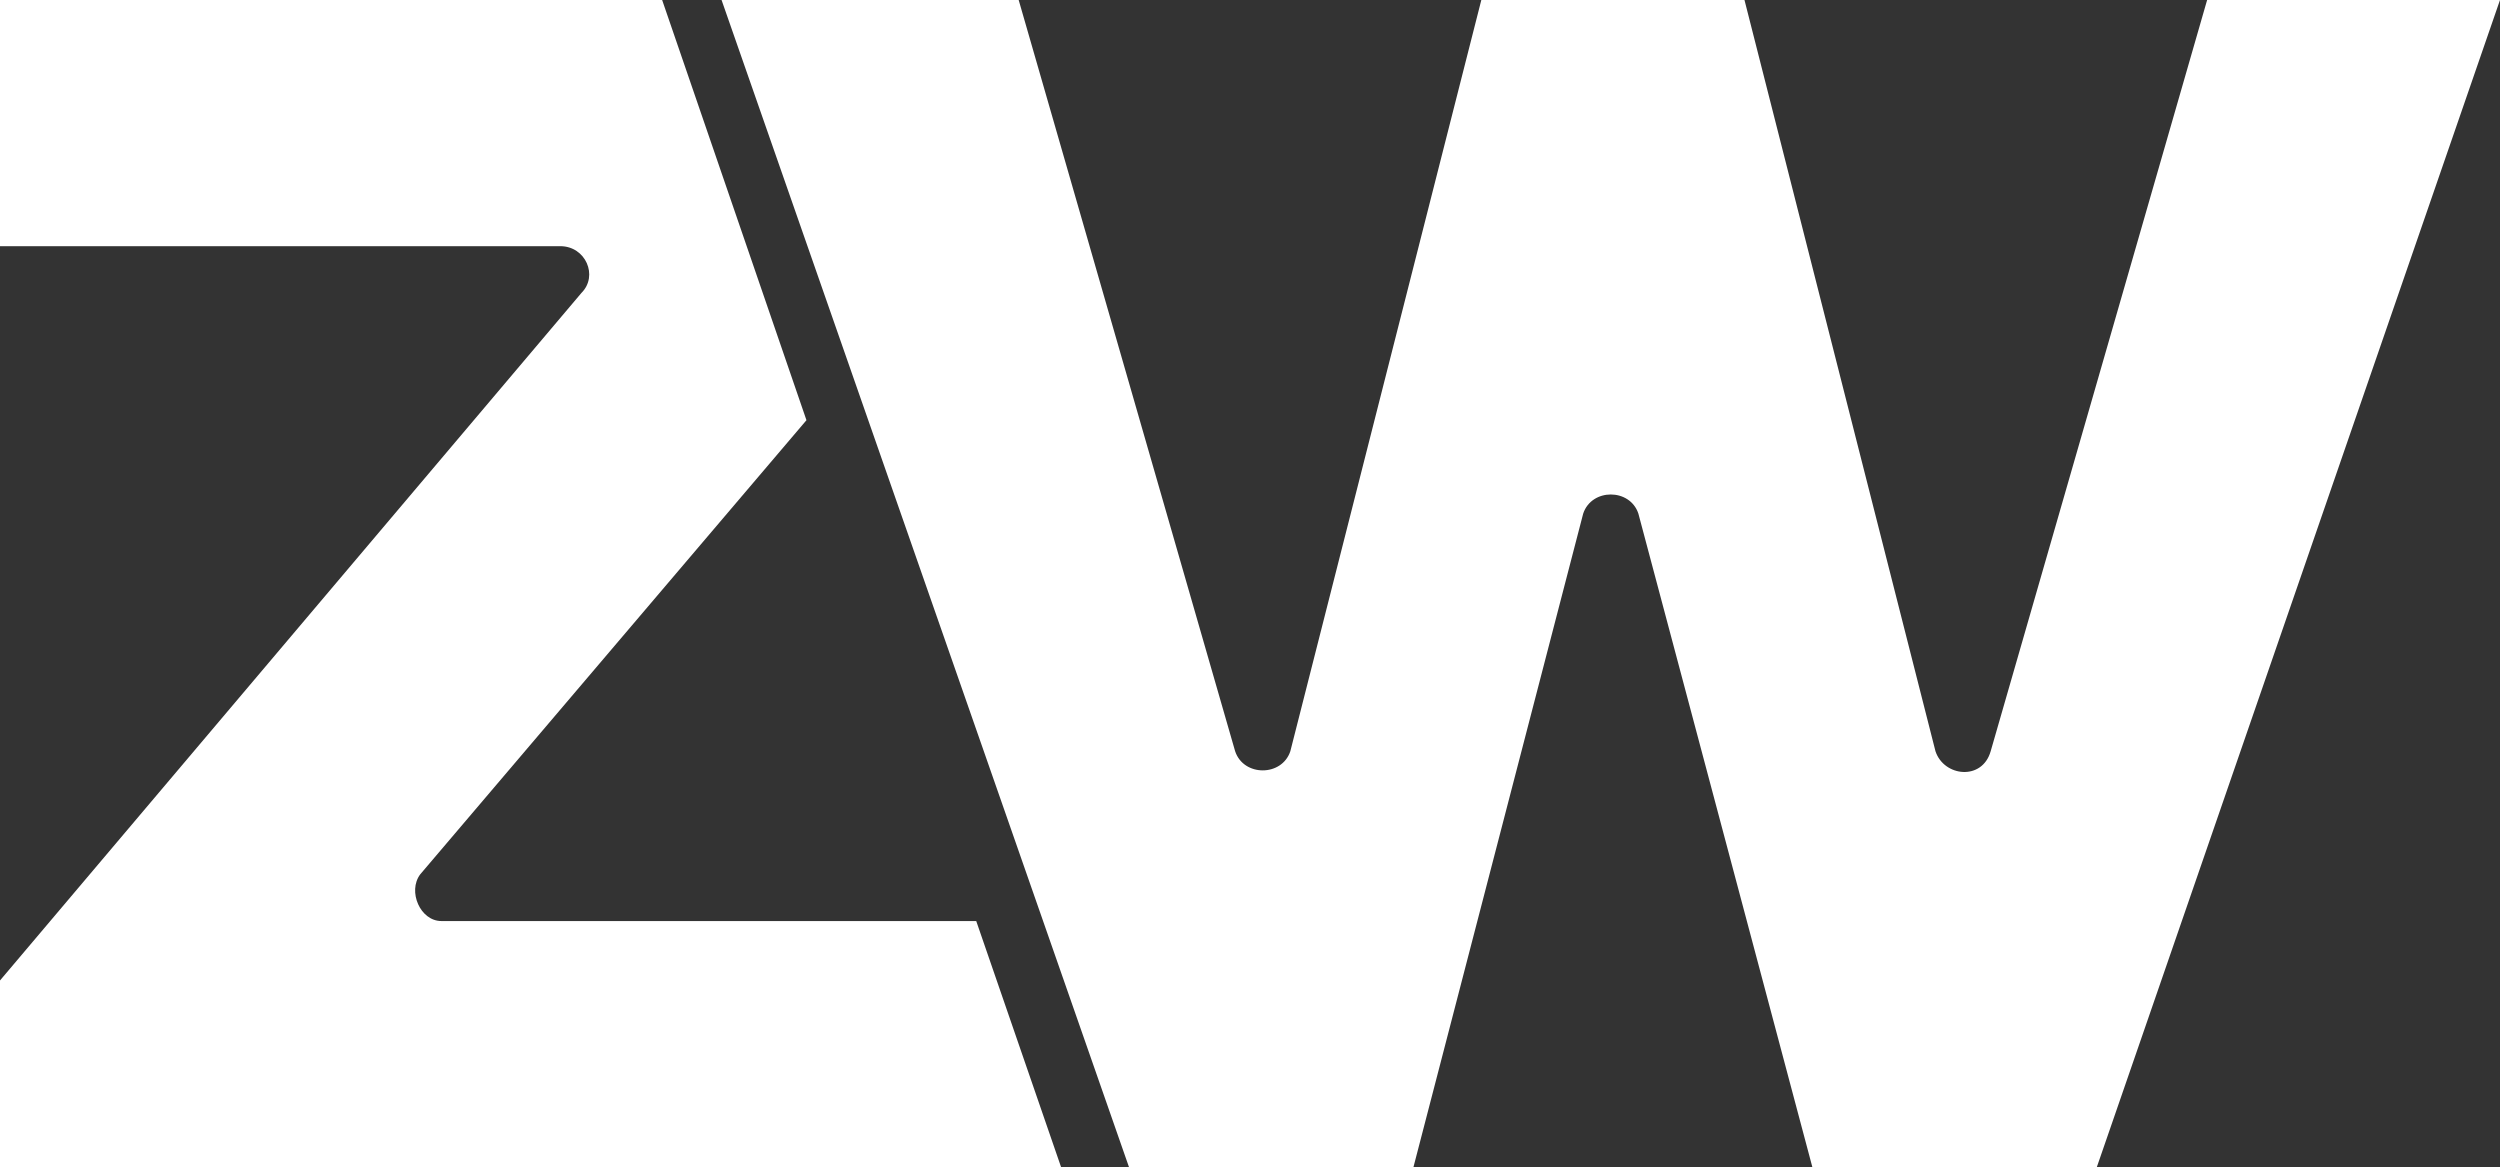
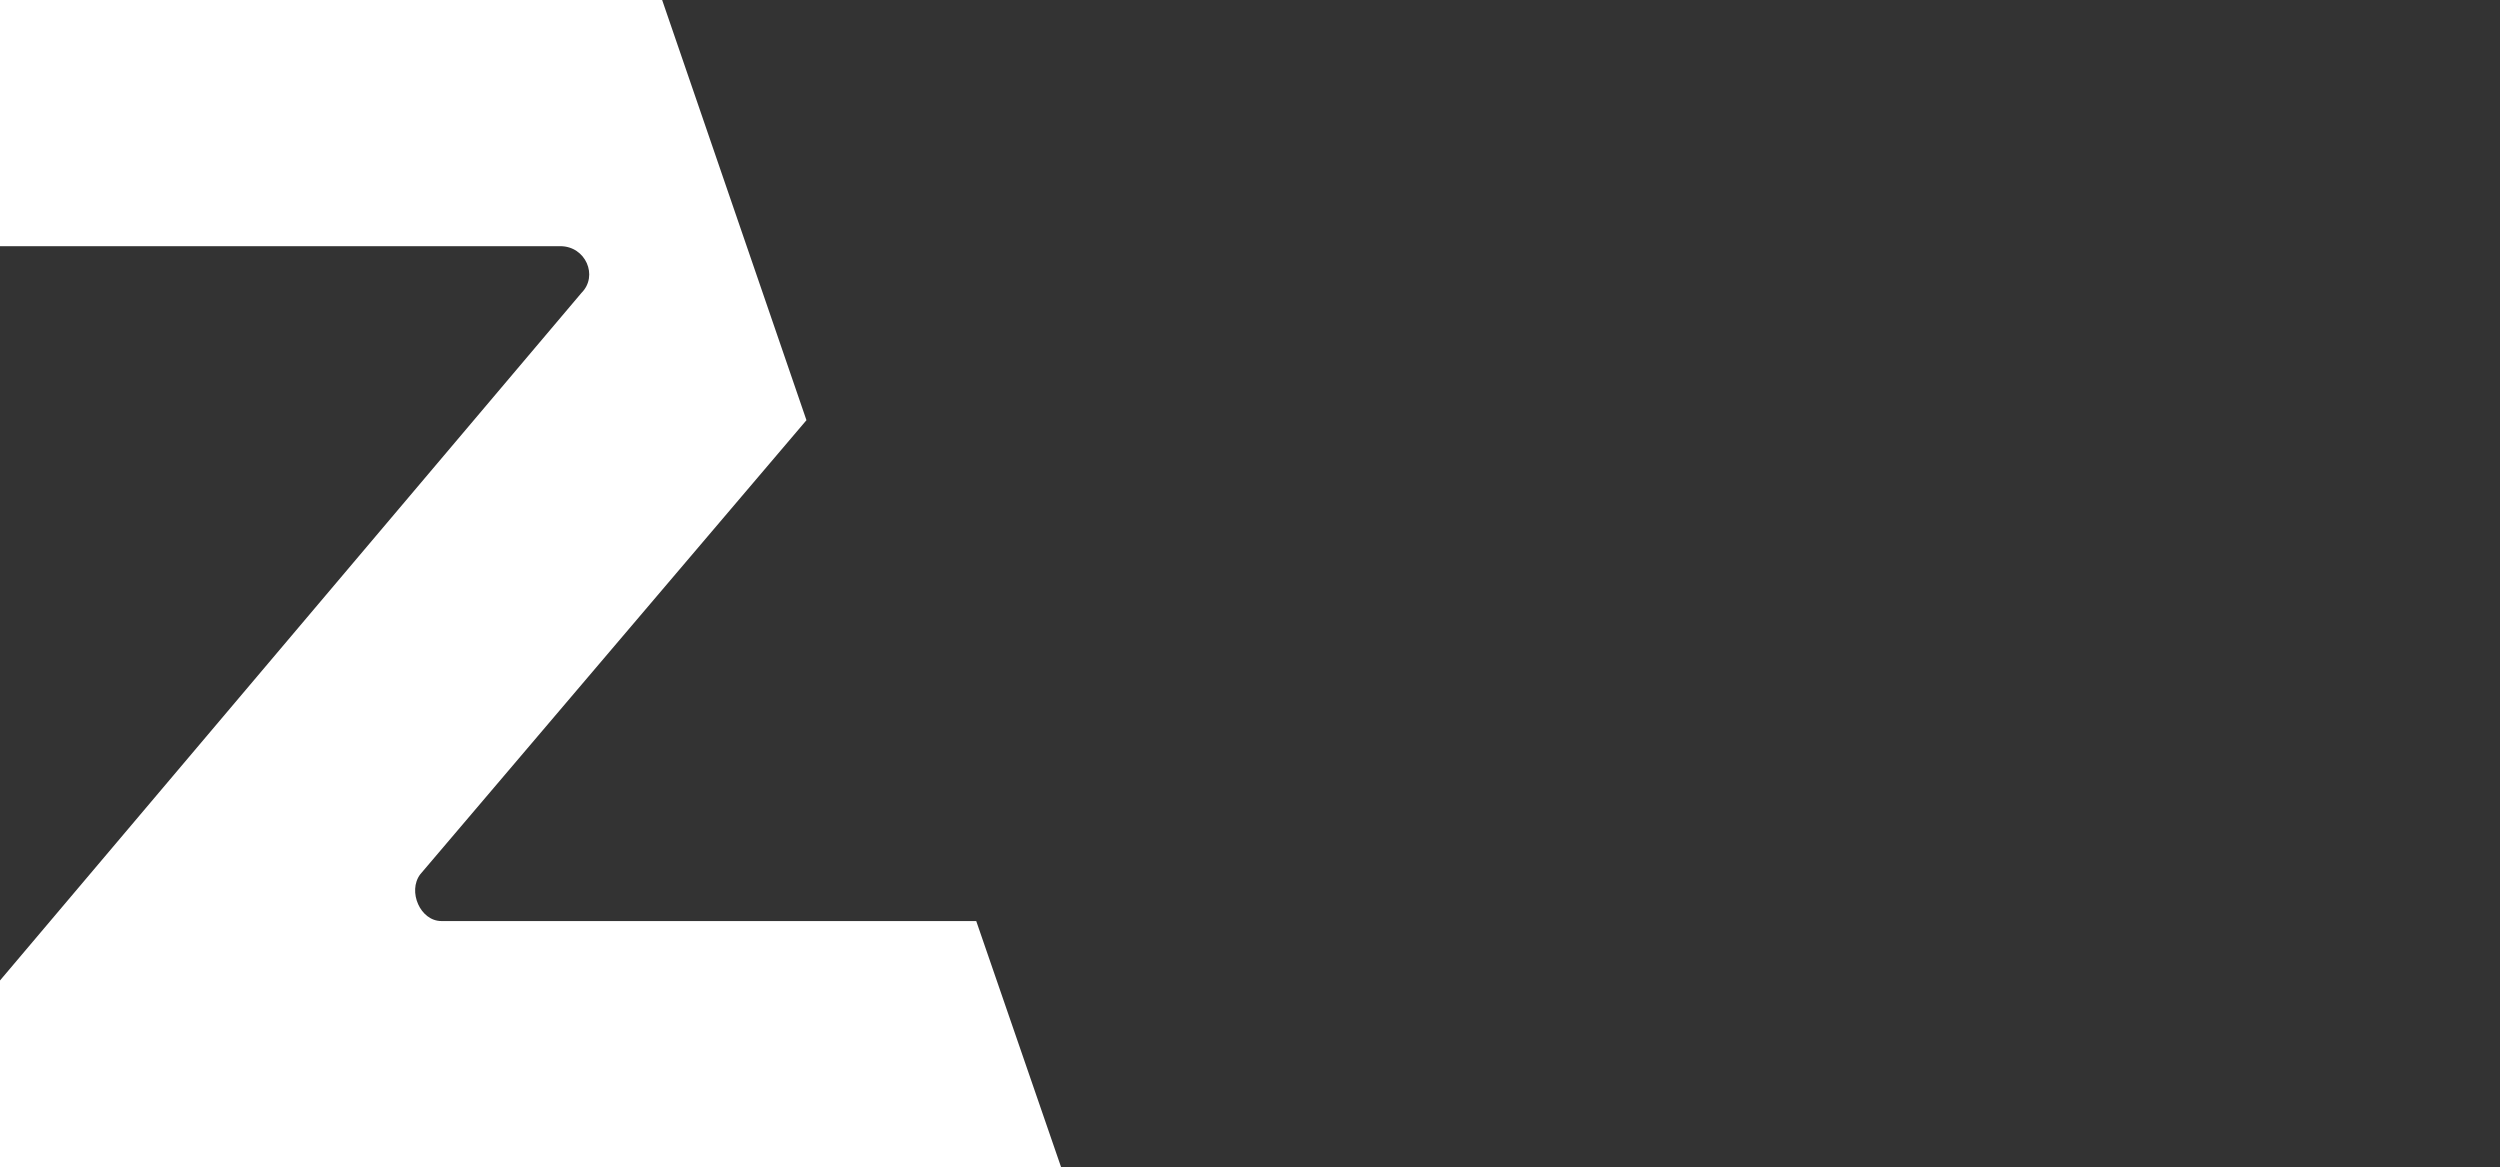
<svg xmlns="http://www.w3.org/2000/svg" version="1.1" id="Layer_1" x="0px" y="0px" viewBox="0 0 58.9 27.5" style="enable-background:new 0 0 58.9 27.5;" xml:space="preserve">
  <rect x="0" y="0" width="58.9" height="27.5" fill="#333333" stroke="none" />
  <style type="text/css">
	.st0{fill:#FFFFFF;}
</style>
  <g>
    <g>
-       <path class="st0" d="M17,0H24l5.1,17.7c0.2,0.6,1.1,0.6,1.3,0L34.9,0h6.2l4.5,17.7c0.2,0.6,1.1,0.7,1.3,0L52,0h6.9l-9.5,27.5h-6.7    l-4.1-15.4c-0.2-0.6-1.1-0.6-1.3,0l-4,15.4h-6.7L17,0z" />
      <path class="st0" d="M9.9,20.6L19,9.9L15.6,0H0v5.8h13.2c0.6,0,0.9,0.7,0.5,1.1L0,23.1v4.4h25l-2-5.8H10.4    C9.9,21.7,9.6,21,9.9,20.6z" />
    </g>
  </g>
</svg>